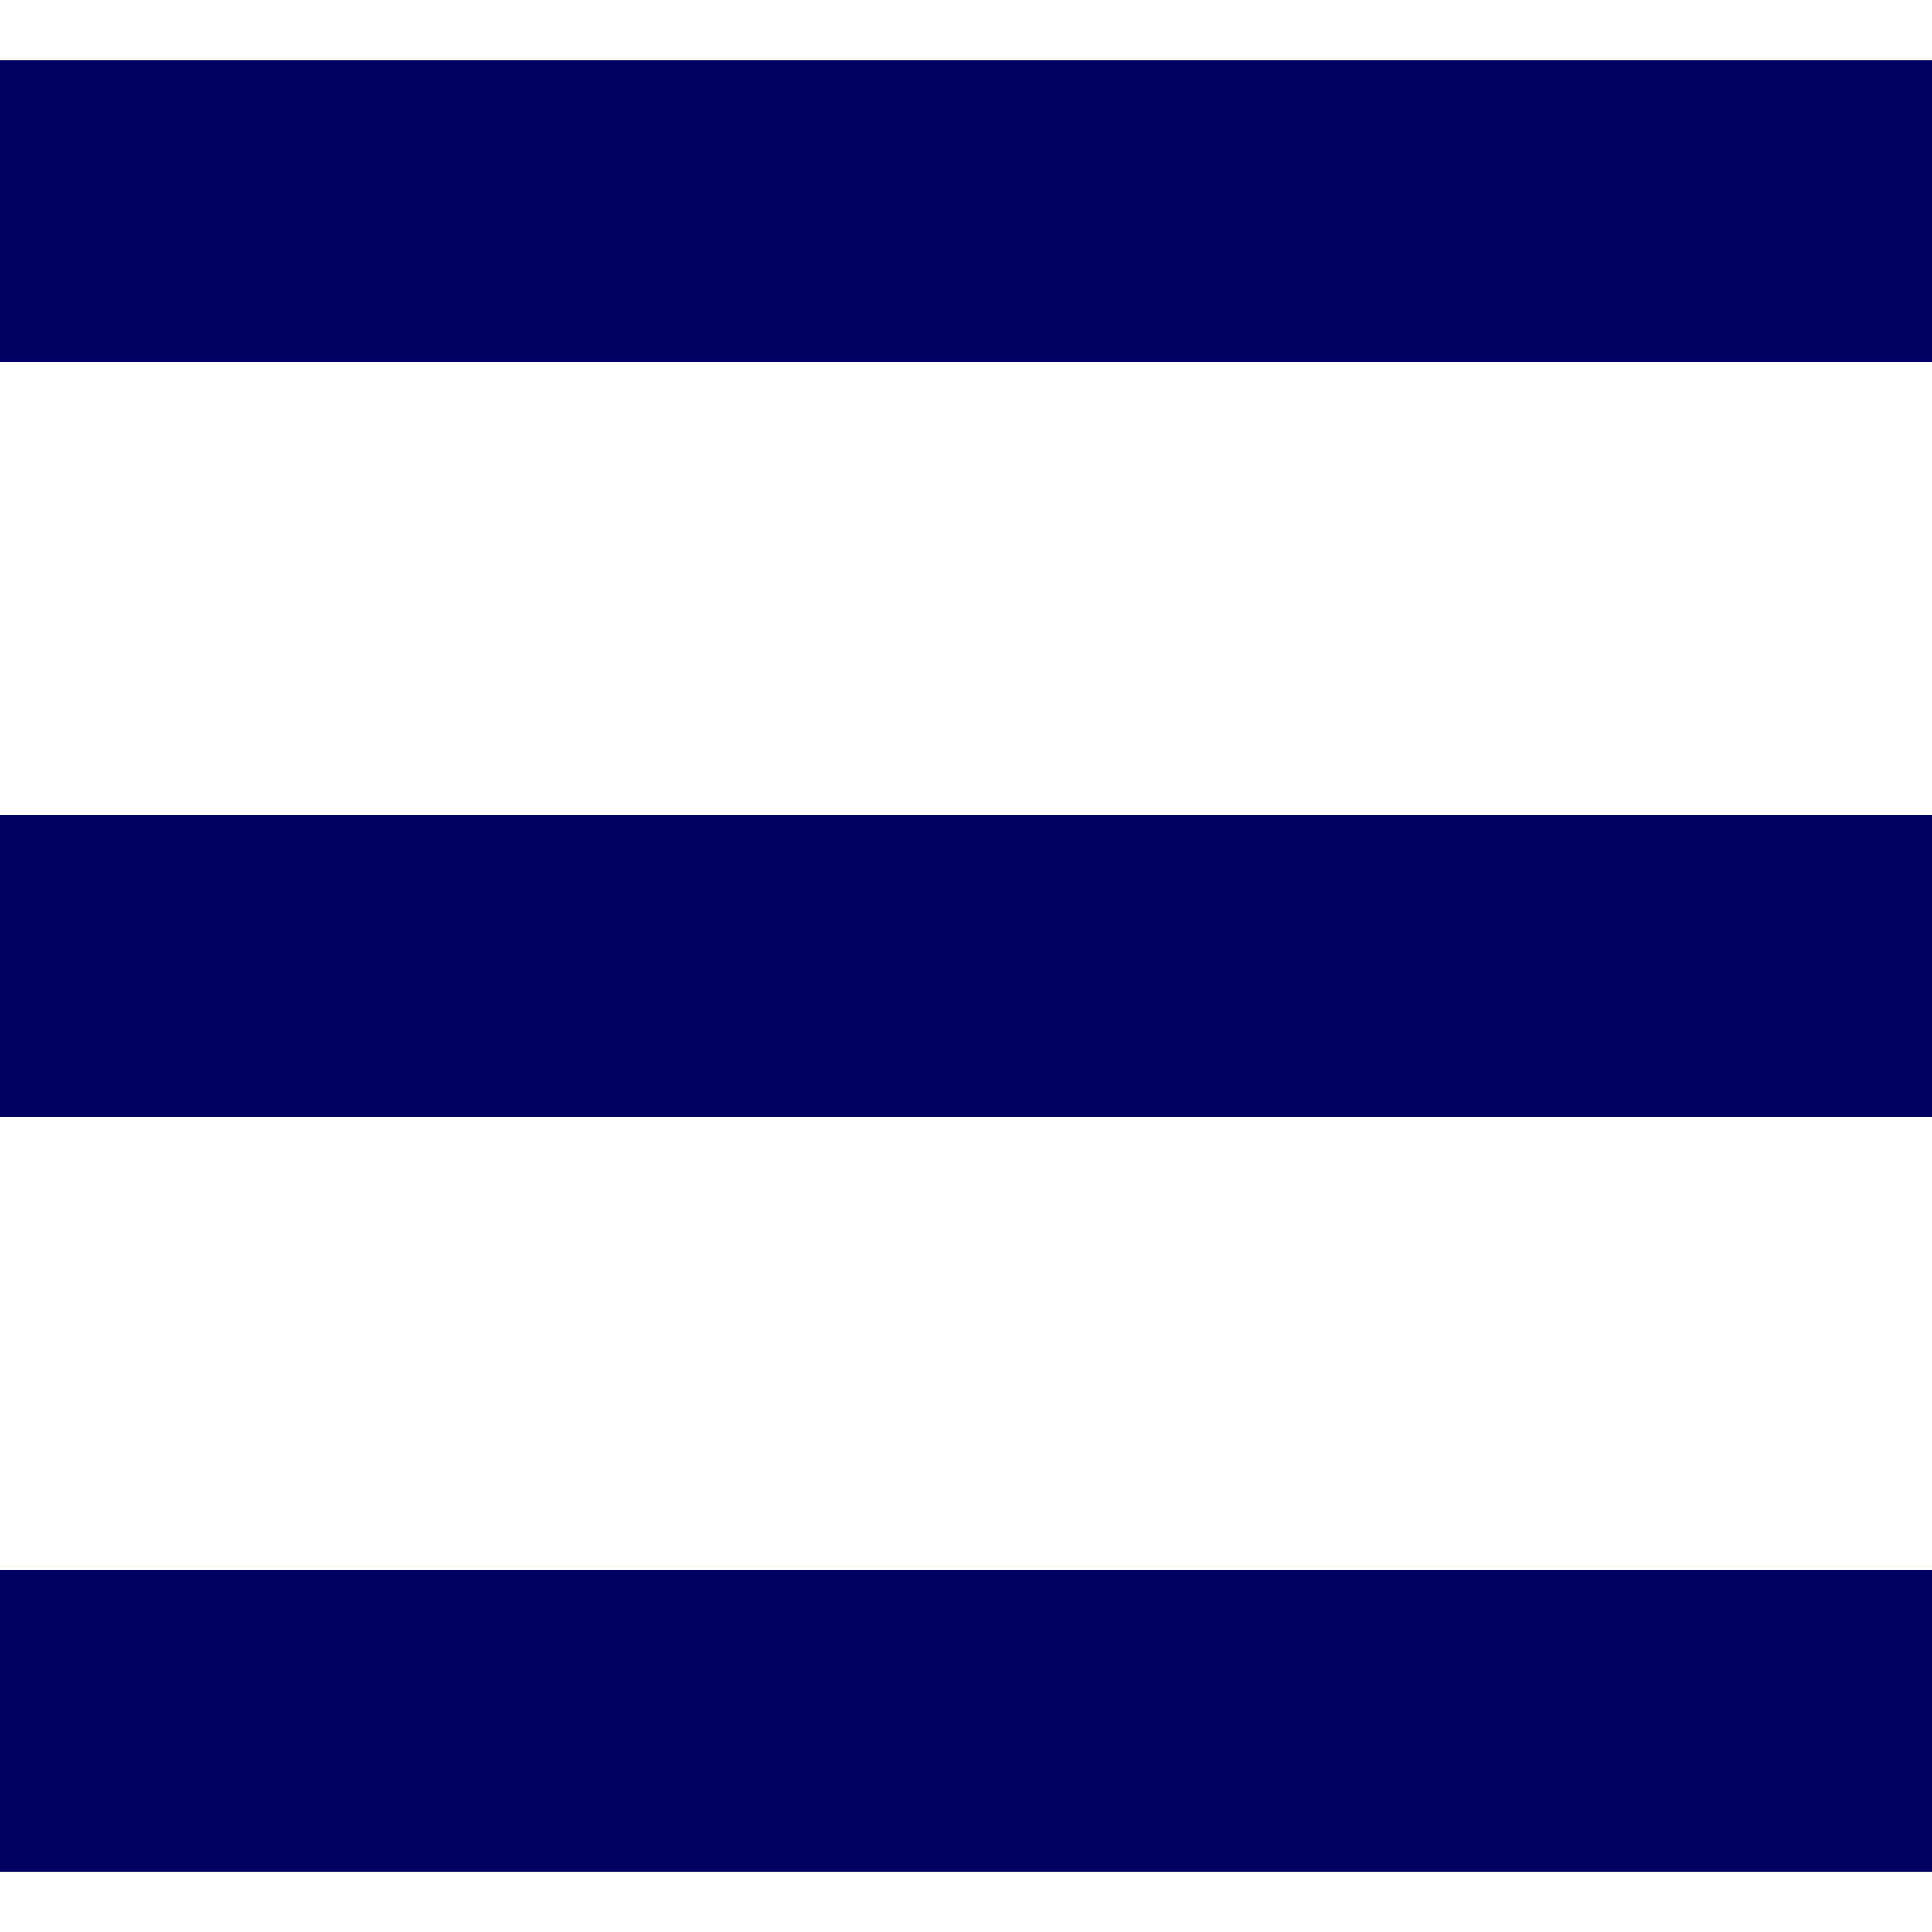
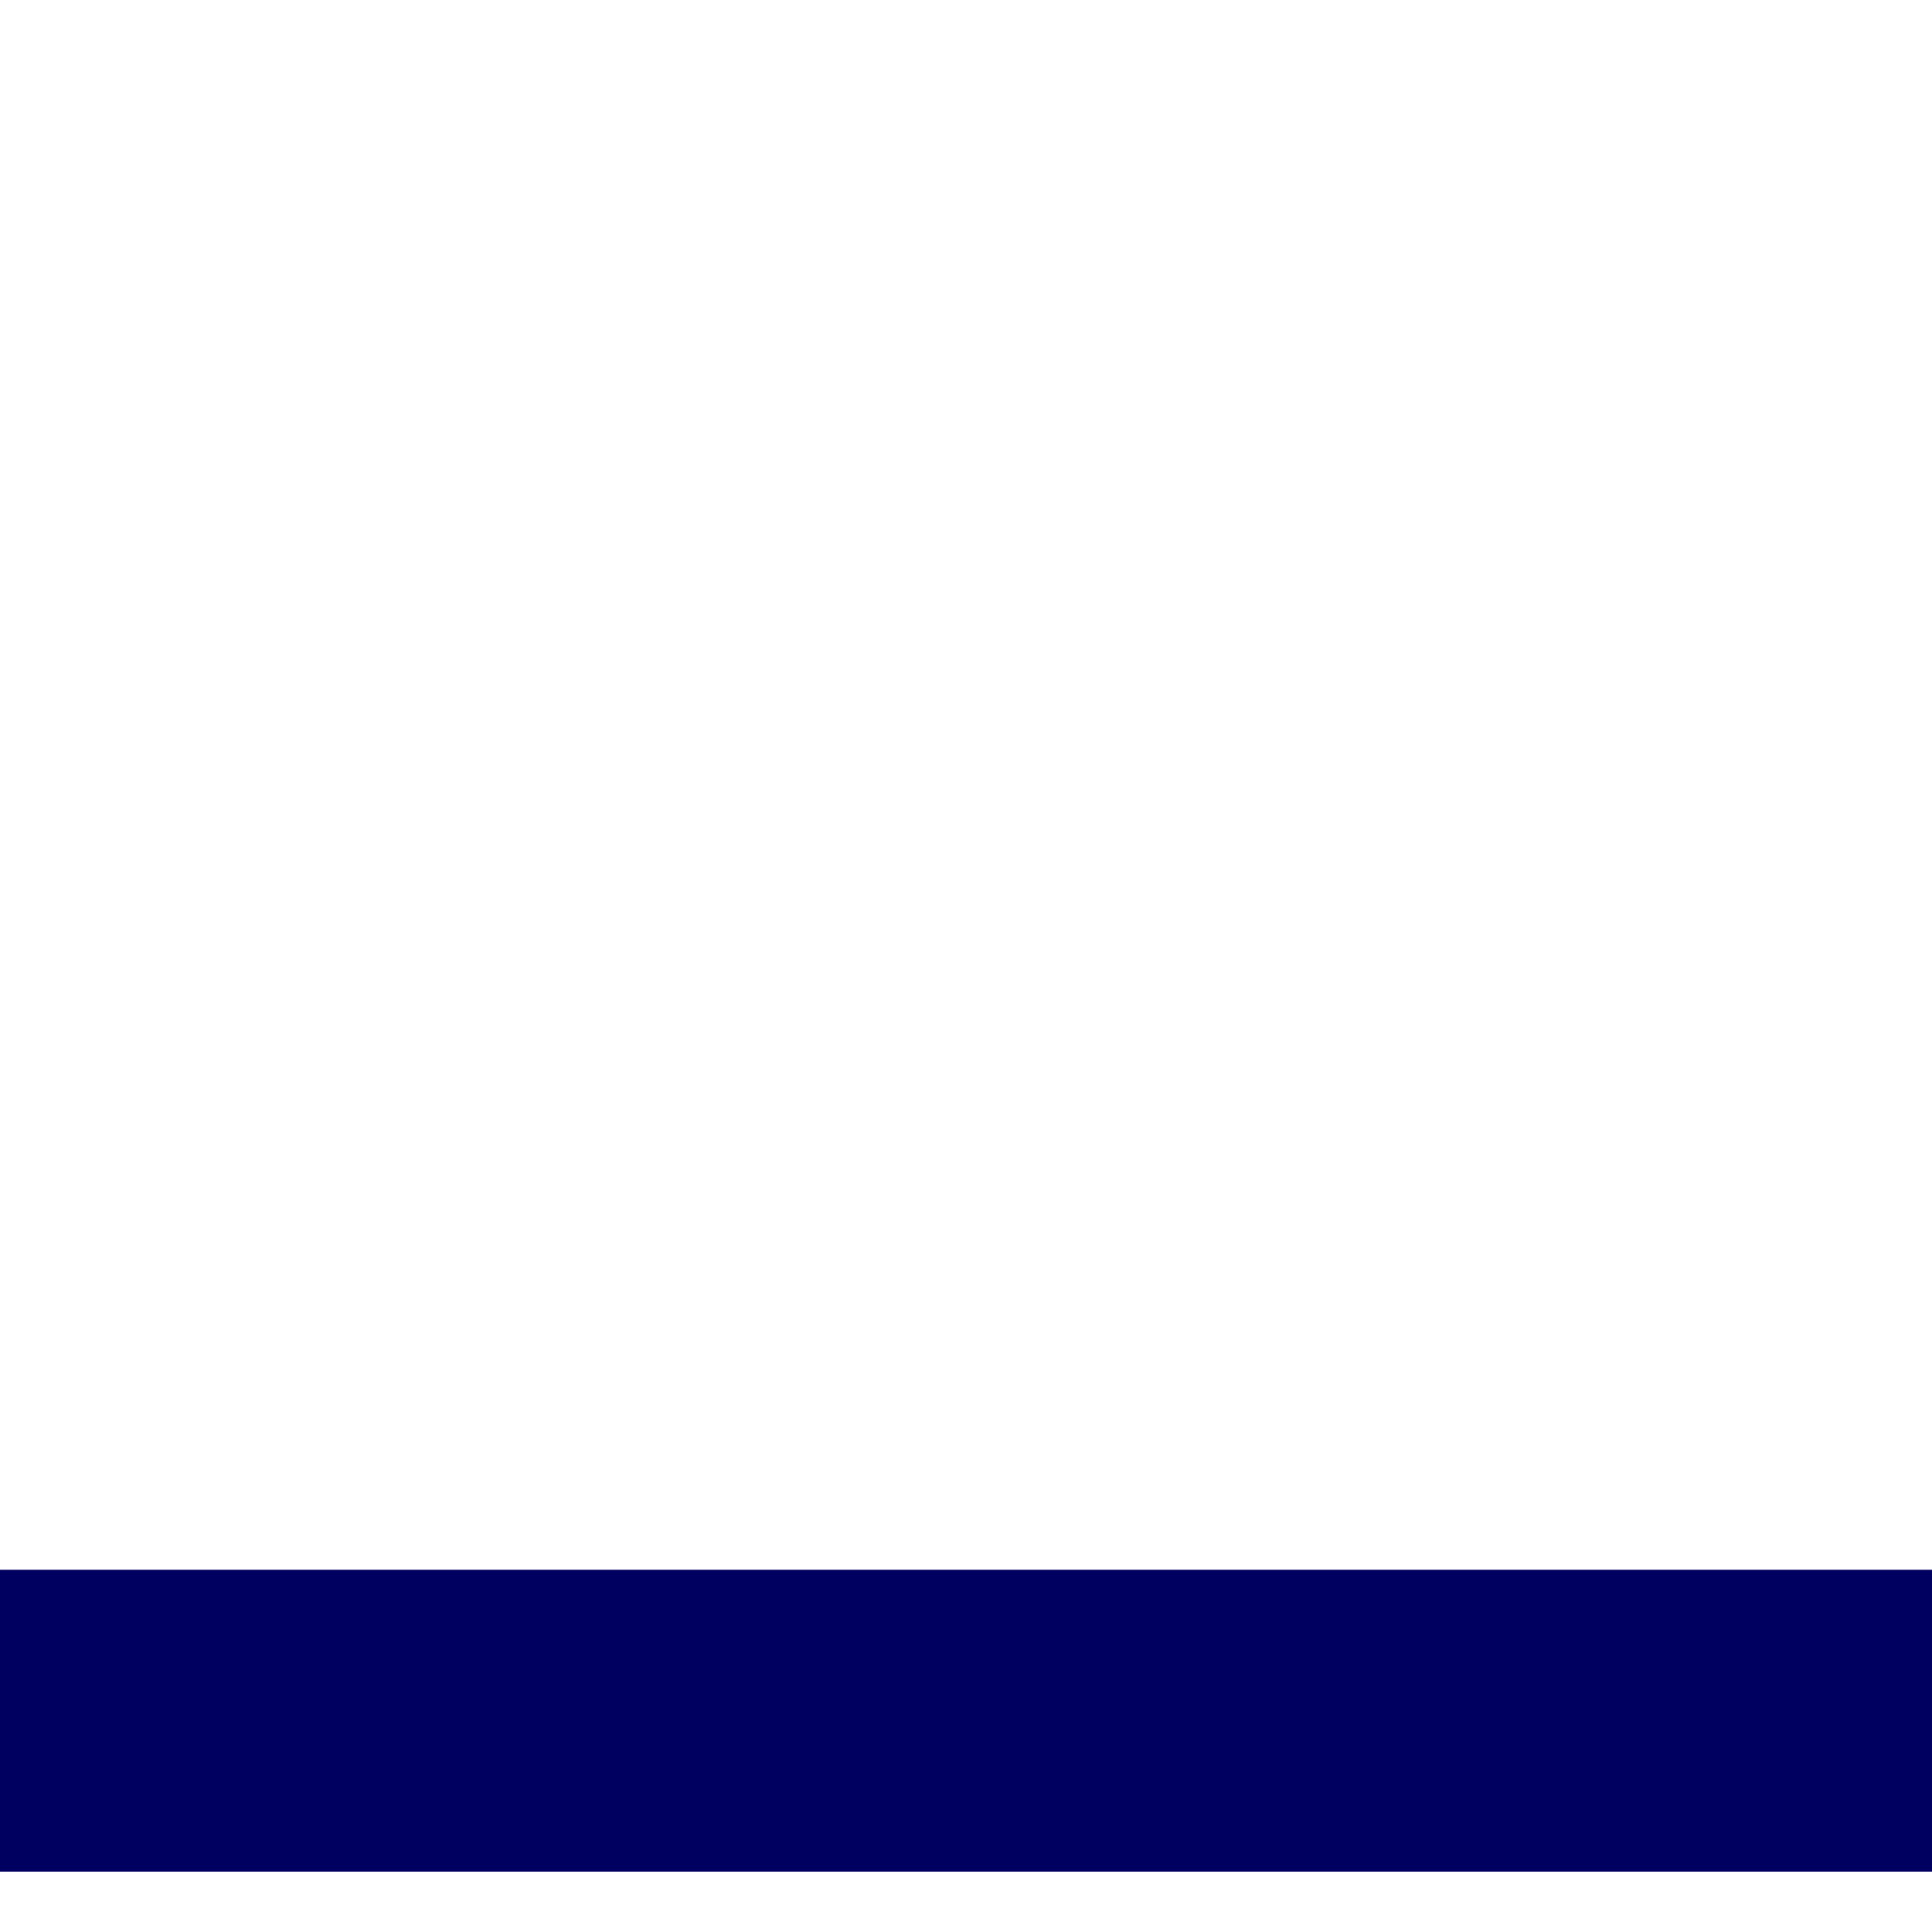
<svg xmlns="http://www.w3.org/2000/svg" version="1.1" id="_x32_" x="0px" y="0px" viewBox="0 0 512 512" style="width: 256px; height: 256px; opacity: 1;" xml:space="preserve">
  <style type="text/css">
	.st0{fill:#4B4B4B;}
</style>
  <g>
-     <rect y="16" class="st0" width="512" height="80" style="fill: rgb(0, 0, 97);" />
-     <rect y="216.008" class="st0" width="512" height="79.984" style="fill: rgb(0, 0, 97);" />
    <rect y="416" class="st0" width="512" height="80" style="fill: rgb(0, 0, 97);" />
  </g>
</svg>